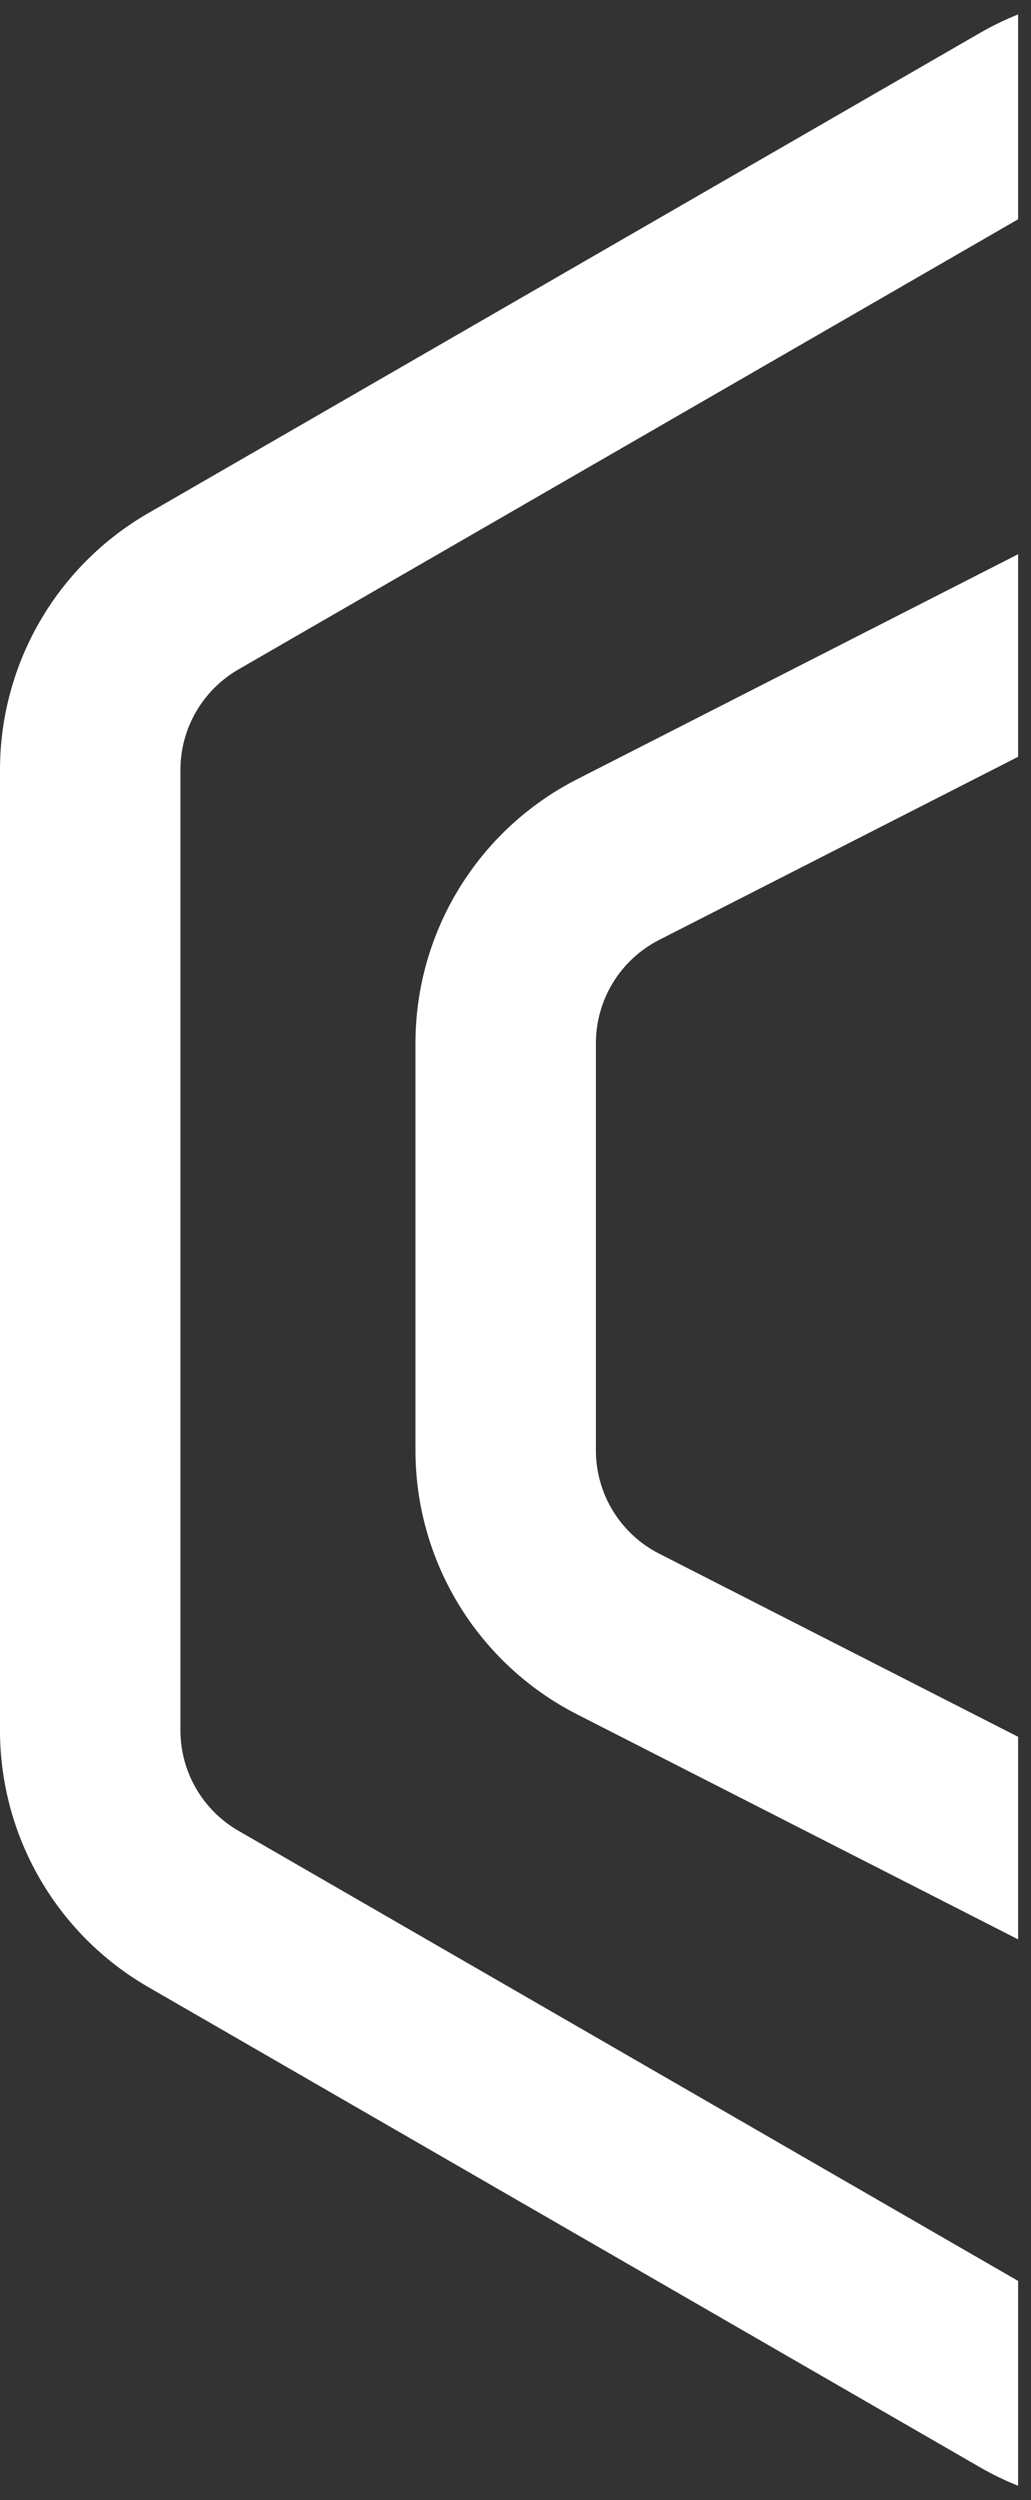
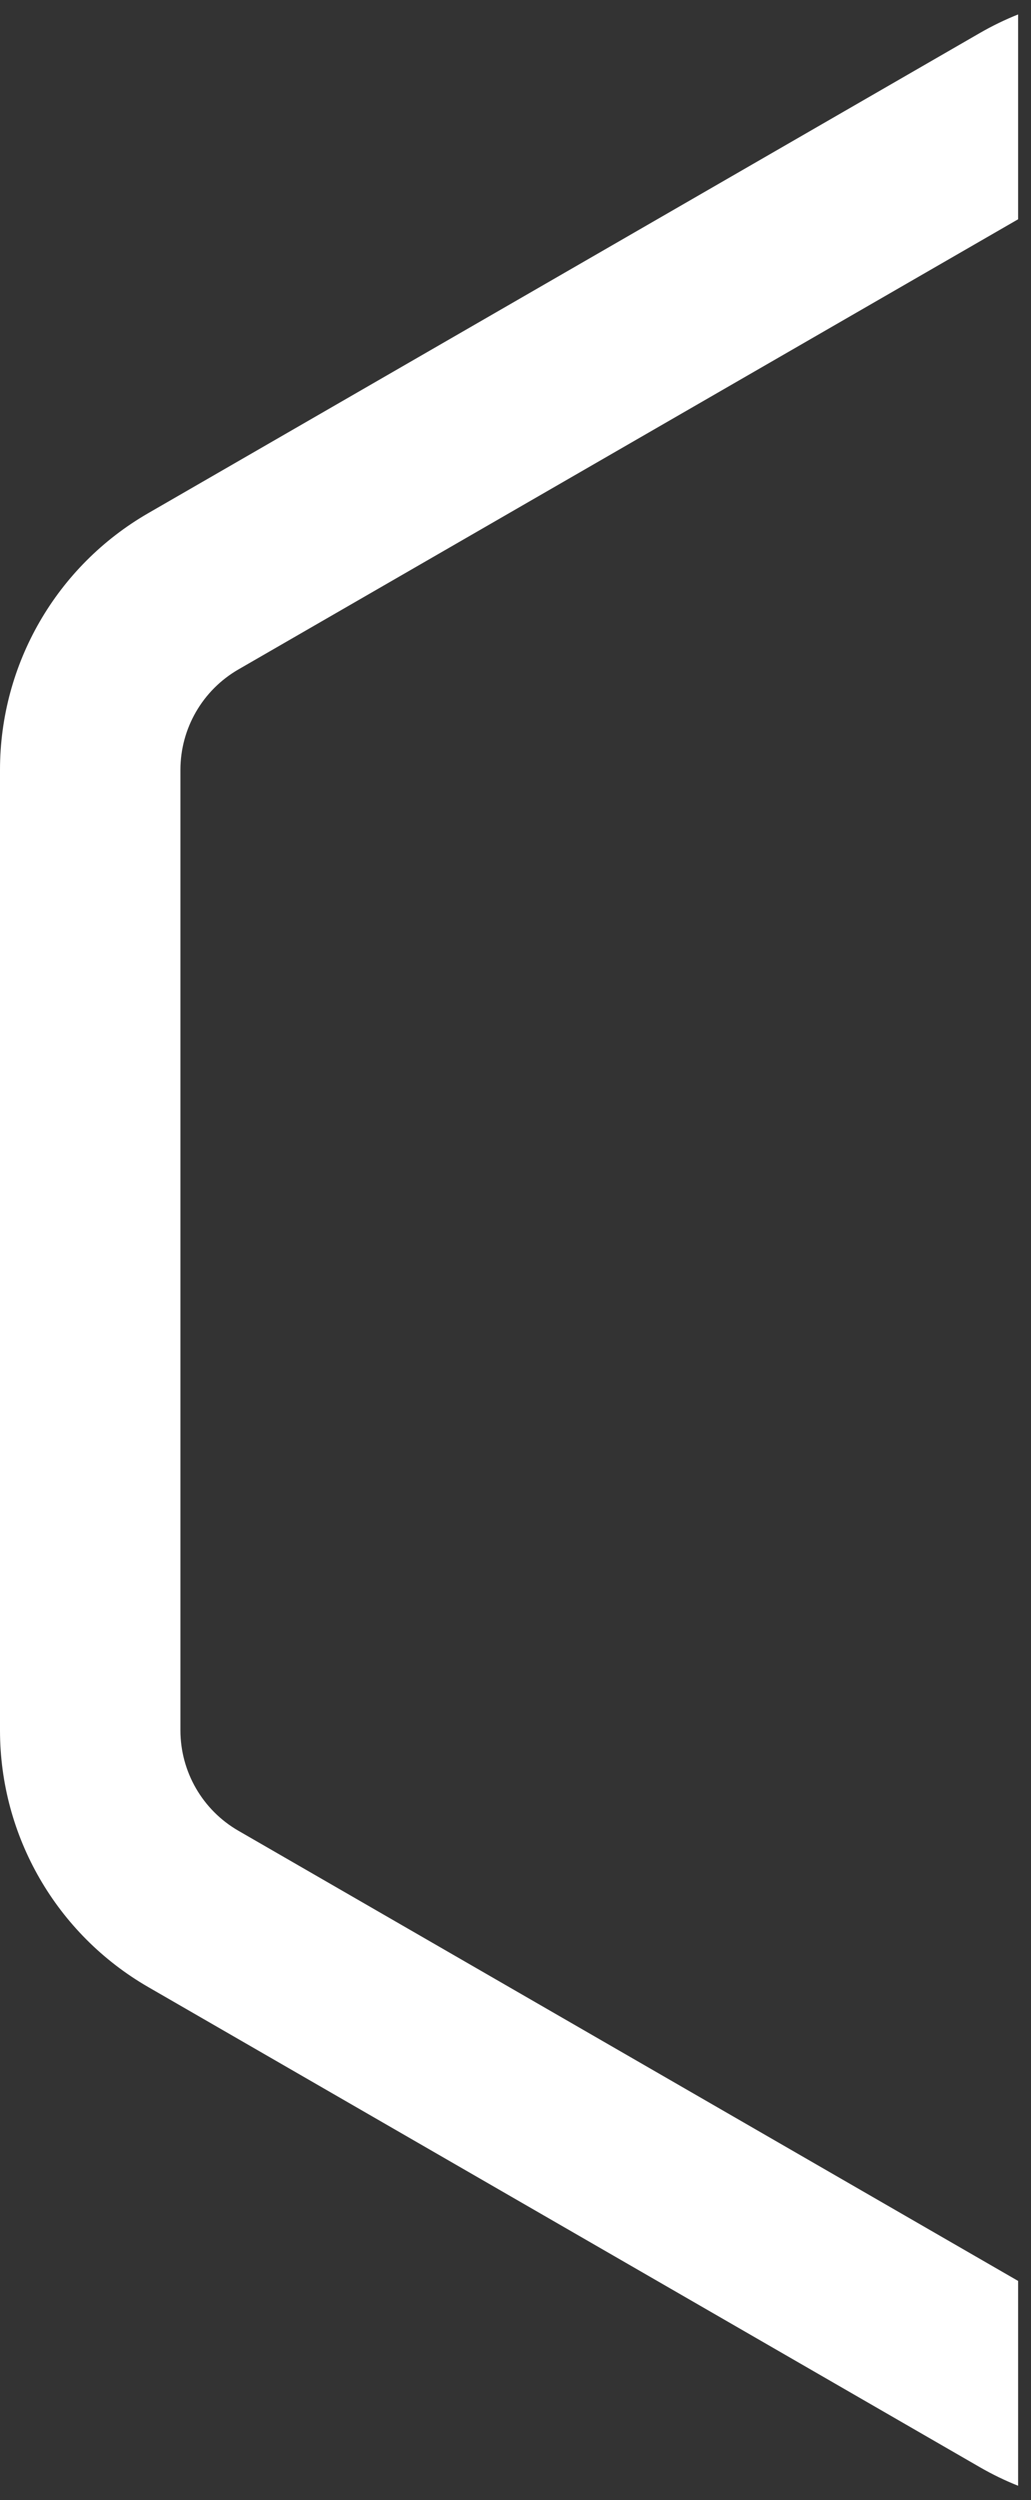
<svg xmlns="http://www.w3.org/2000/svg" width="40" height="97" viewBox="0 0 40 97" fill="none">
  <rect x="0" y="0" width="40" height="97" fill="#333333" stroke="none" />
  <path fill-rule="evenodd" clip-rule="evenodd" d="M39.5 0.56C38.994 0.762 38.5 1.001 38.02 1.278L5.75 19.91C2.192 21.964 0 25.76 0 29.869V67.131C0 71.24 2.192 75.036 5.75 77.091L38.02 95.722C38.5 95.999 38.994 96.238 39.5 96.44V88.493L9.25 71.028C7.858 70.225 7 68.739 7 67.131V29.869C7 28.261 7.858 26.776 9.25 25.972L39.5 8.507V0.56Z" fill="white" />
-   <path fill-rule="evenodd" clip-rule="evenodd" d="M39.5 21.502C39.491 21.507 39.482 21.511 39.473 21.516L22.392 30.231C18.542 32.195 16.119 36.152 16.119 40.475V56.269C16.119 60.591 18.542 64.548 22.392 66.513L39.473 75.228C39.482 75.232 39.491 75.237 39.5 75.241V67.383L25.573 60.277C24.067 59.509 23.119 57.96 23.119 56.269V40.475C23.119 38.783 24.067 37.235 25.573 36.466L39.5 29.361V21.502Z" fill="white" />
</svg>